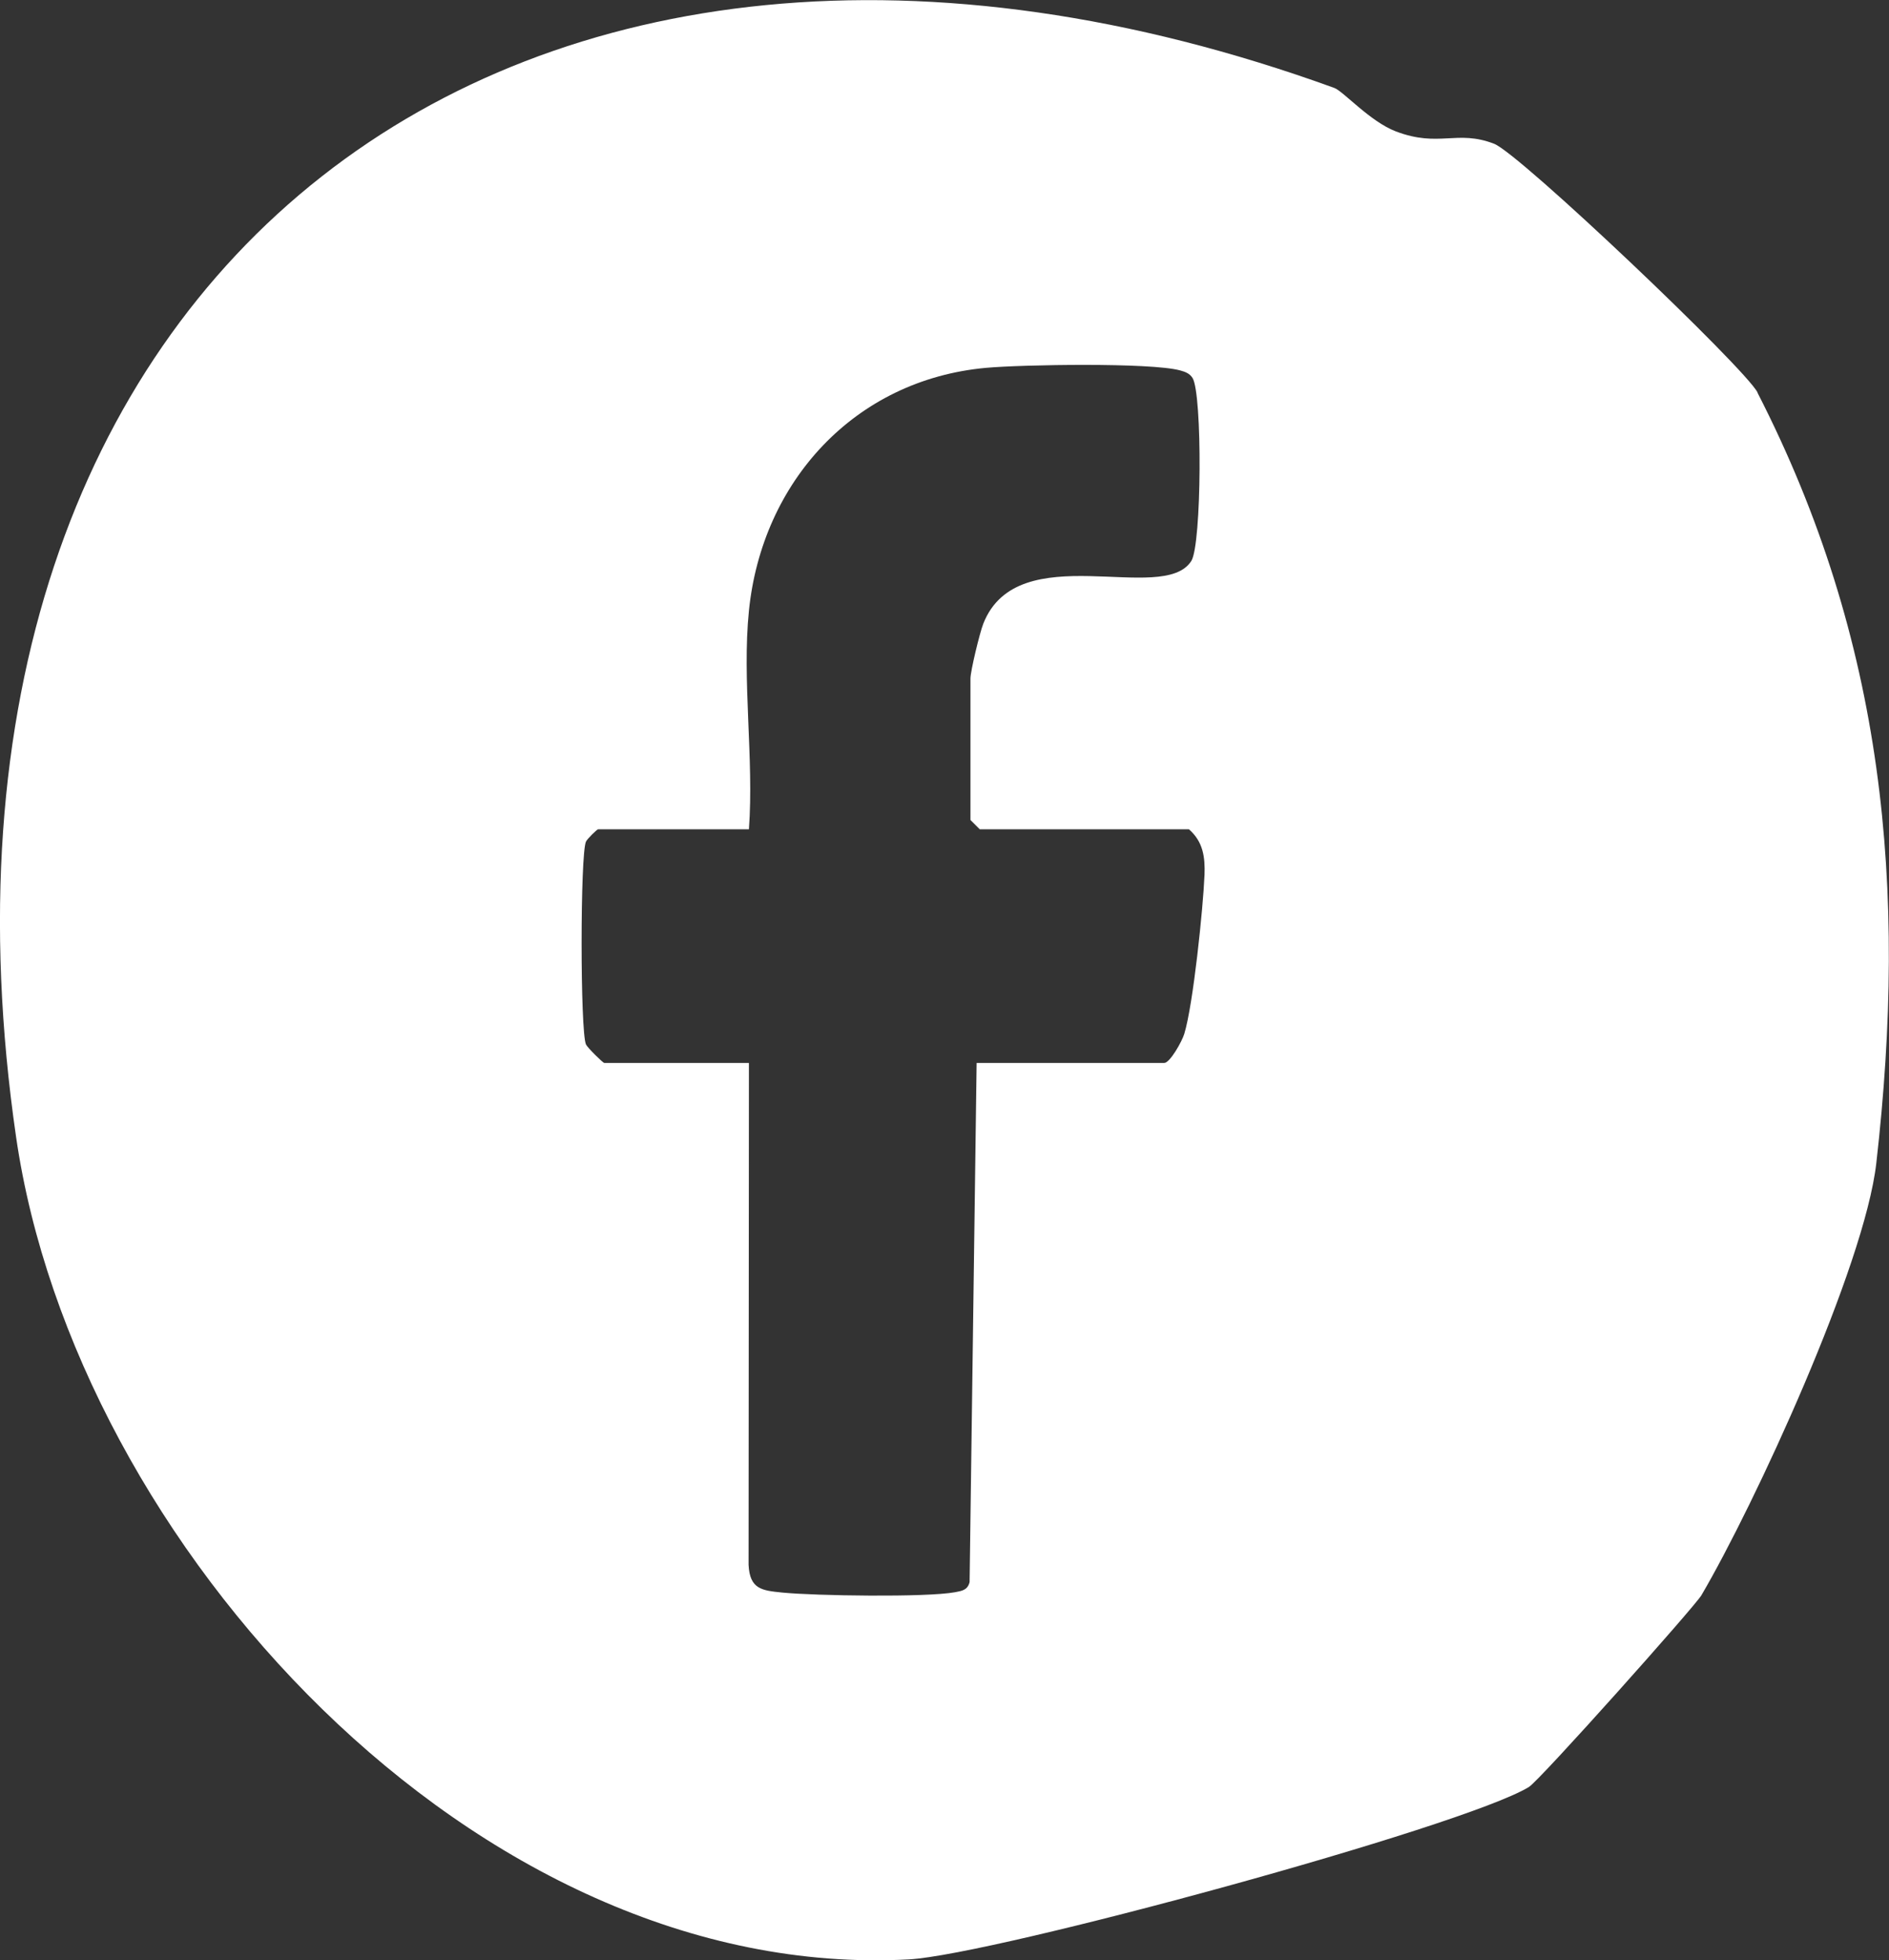
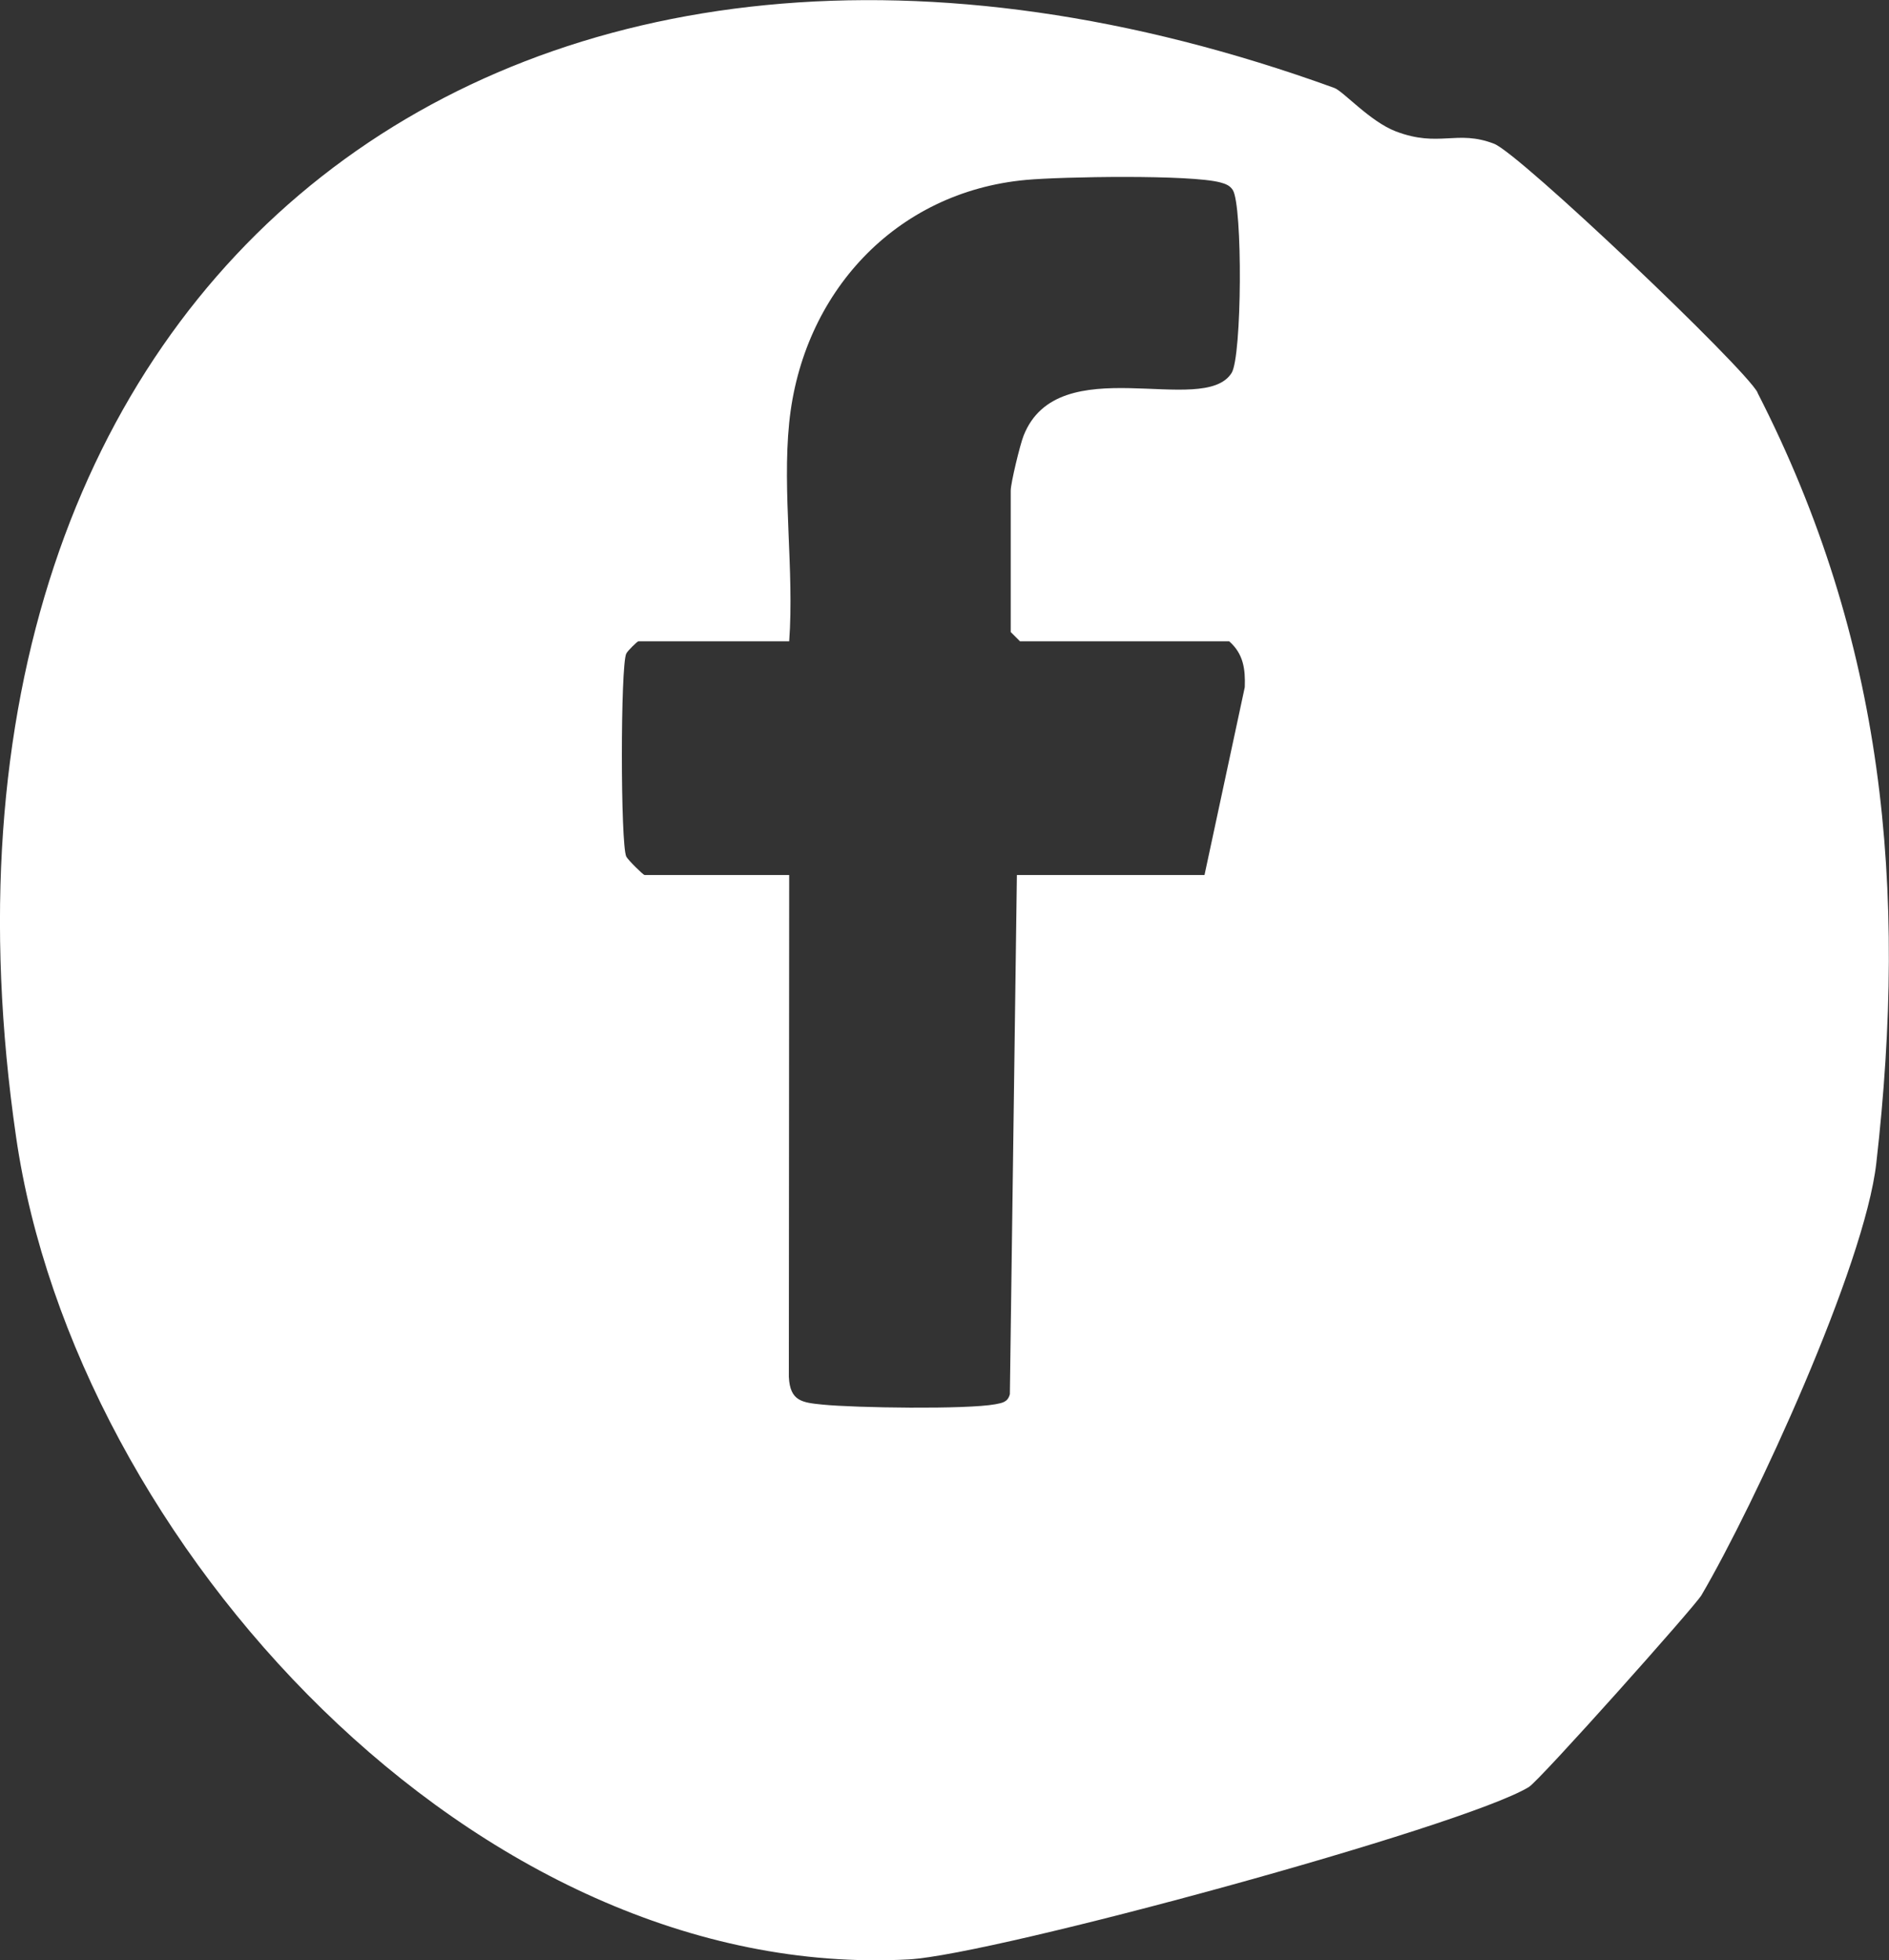
<svg xmlns="http://www.w3.org/2000/svg" id="Calque_2" viewBox="0 0 110.25 114.41">
  <rect x="0" y="0" width="110.25" height="114.41" fill="#333333" stroke="none" />
  <defs>
    <style>.cls-1{fill:#fff;}</style>
  </defs>
  <g id="Calque_1-2">
-     <path class="cls-1" d="M102.58,22.91c-.73-1.43-13.89-13.95-15.38-14.52-2.18-.84-3.2.24-5.73-.72-1.52-.58-3.07-2.35-3.6-2.54C30.2-12.15-6.41,15.79.94,66.37c3.44,23.69,26.86,49.36,52.11,47.99,4.93-.27,32.33-7.72,36.18-10.06.64-.39,9.69-10.54,10.07-11.19,3.09-5.26,9.53-19.21,10.21-25.23,1.83-16.05.48-30.49-6.94-44.97ZM70.3,51.07c-.08,1.93-.66,7.57-1.18,9.27-.13.44-.84,1.7-1.17,1.7h-10.95l-.41,30.3c-.12.47-.44.51-.85.59-1.69.31-8.18.21-10.08.02-1.19-.12-1.9-.19-1.97-1.62l.02-29.29h-8.44c-.08,0-.99-.9-1.07-1.08-.34-.75-.34-11.11,0-11.84.08-.17.65-.72.71-.72h8.8c.3-4.09-.41-8.73,0-12.75.76-7.54,6.17-13.48,13.83-14.18,2.08-.19,9.61-.32,11.34.15.29.08.55.17.72.44.58.91.54,9.72-.07,10.68-1.65,2.61-10.12-1.47-12.14,3.66-.21.53-.75,2.77-.75,3.2v8.26l.54.54h12.21c.83.73.95,1.62.91,2.68Z" />
+     <path class="cls-1" d="M102.58,22.91c-.73-1.43-13.89-13.95-15.38-14.52-2.18-.84-3.2.24-5.73-.72-1.52-.58-3.07-2.35-3.6-2.54C30.2-12.15-6.41,15.79.94,66.37c3.44,23.69,26.86,49.36,52.11,47.99,4.93-.27,32.33-7.72,36.18-10.06.64-.39,9.69-10.54,10.07-11.19,3.09-5.26,9.53-19.21,10.21-25.23,1.83-16.05.48-30.49-6.94-44.97ZM70.3,51.07h-10.95l-.41,30.3c-.12.47-.44.51-.85.59-1.69.31-8.18.21-10.08.02-1.19-.12-1.9-.19-1.97-1.62l.02-29.29h-8.44c-.08,0-.99-.9-1.07-1.08-.34-.75-.34-11.11,0-11.84.08-.17.65-.72.71-.72h8.8c.3-4.09-.41-8.73,0-12.75.76-7.54,6.17-13.48,13.83-14.18,2.08-.19,9.61-.32,11.34.15.29.08.55.17.72.44.58.91.54,9.72-.07,10.68-1.65,2.61-10.12-1.47-12.14,3.66-.21.53-.75,2.77-.75,3.2v8.26l.54.54h12.21c.83.73.95,1.62.91,2.68Z" />
  </g>
</svg>